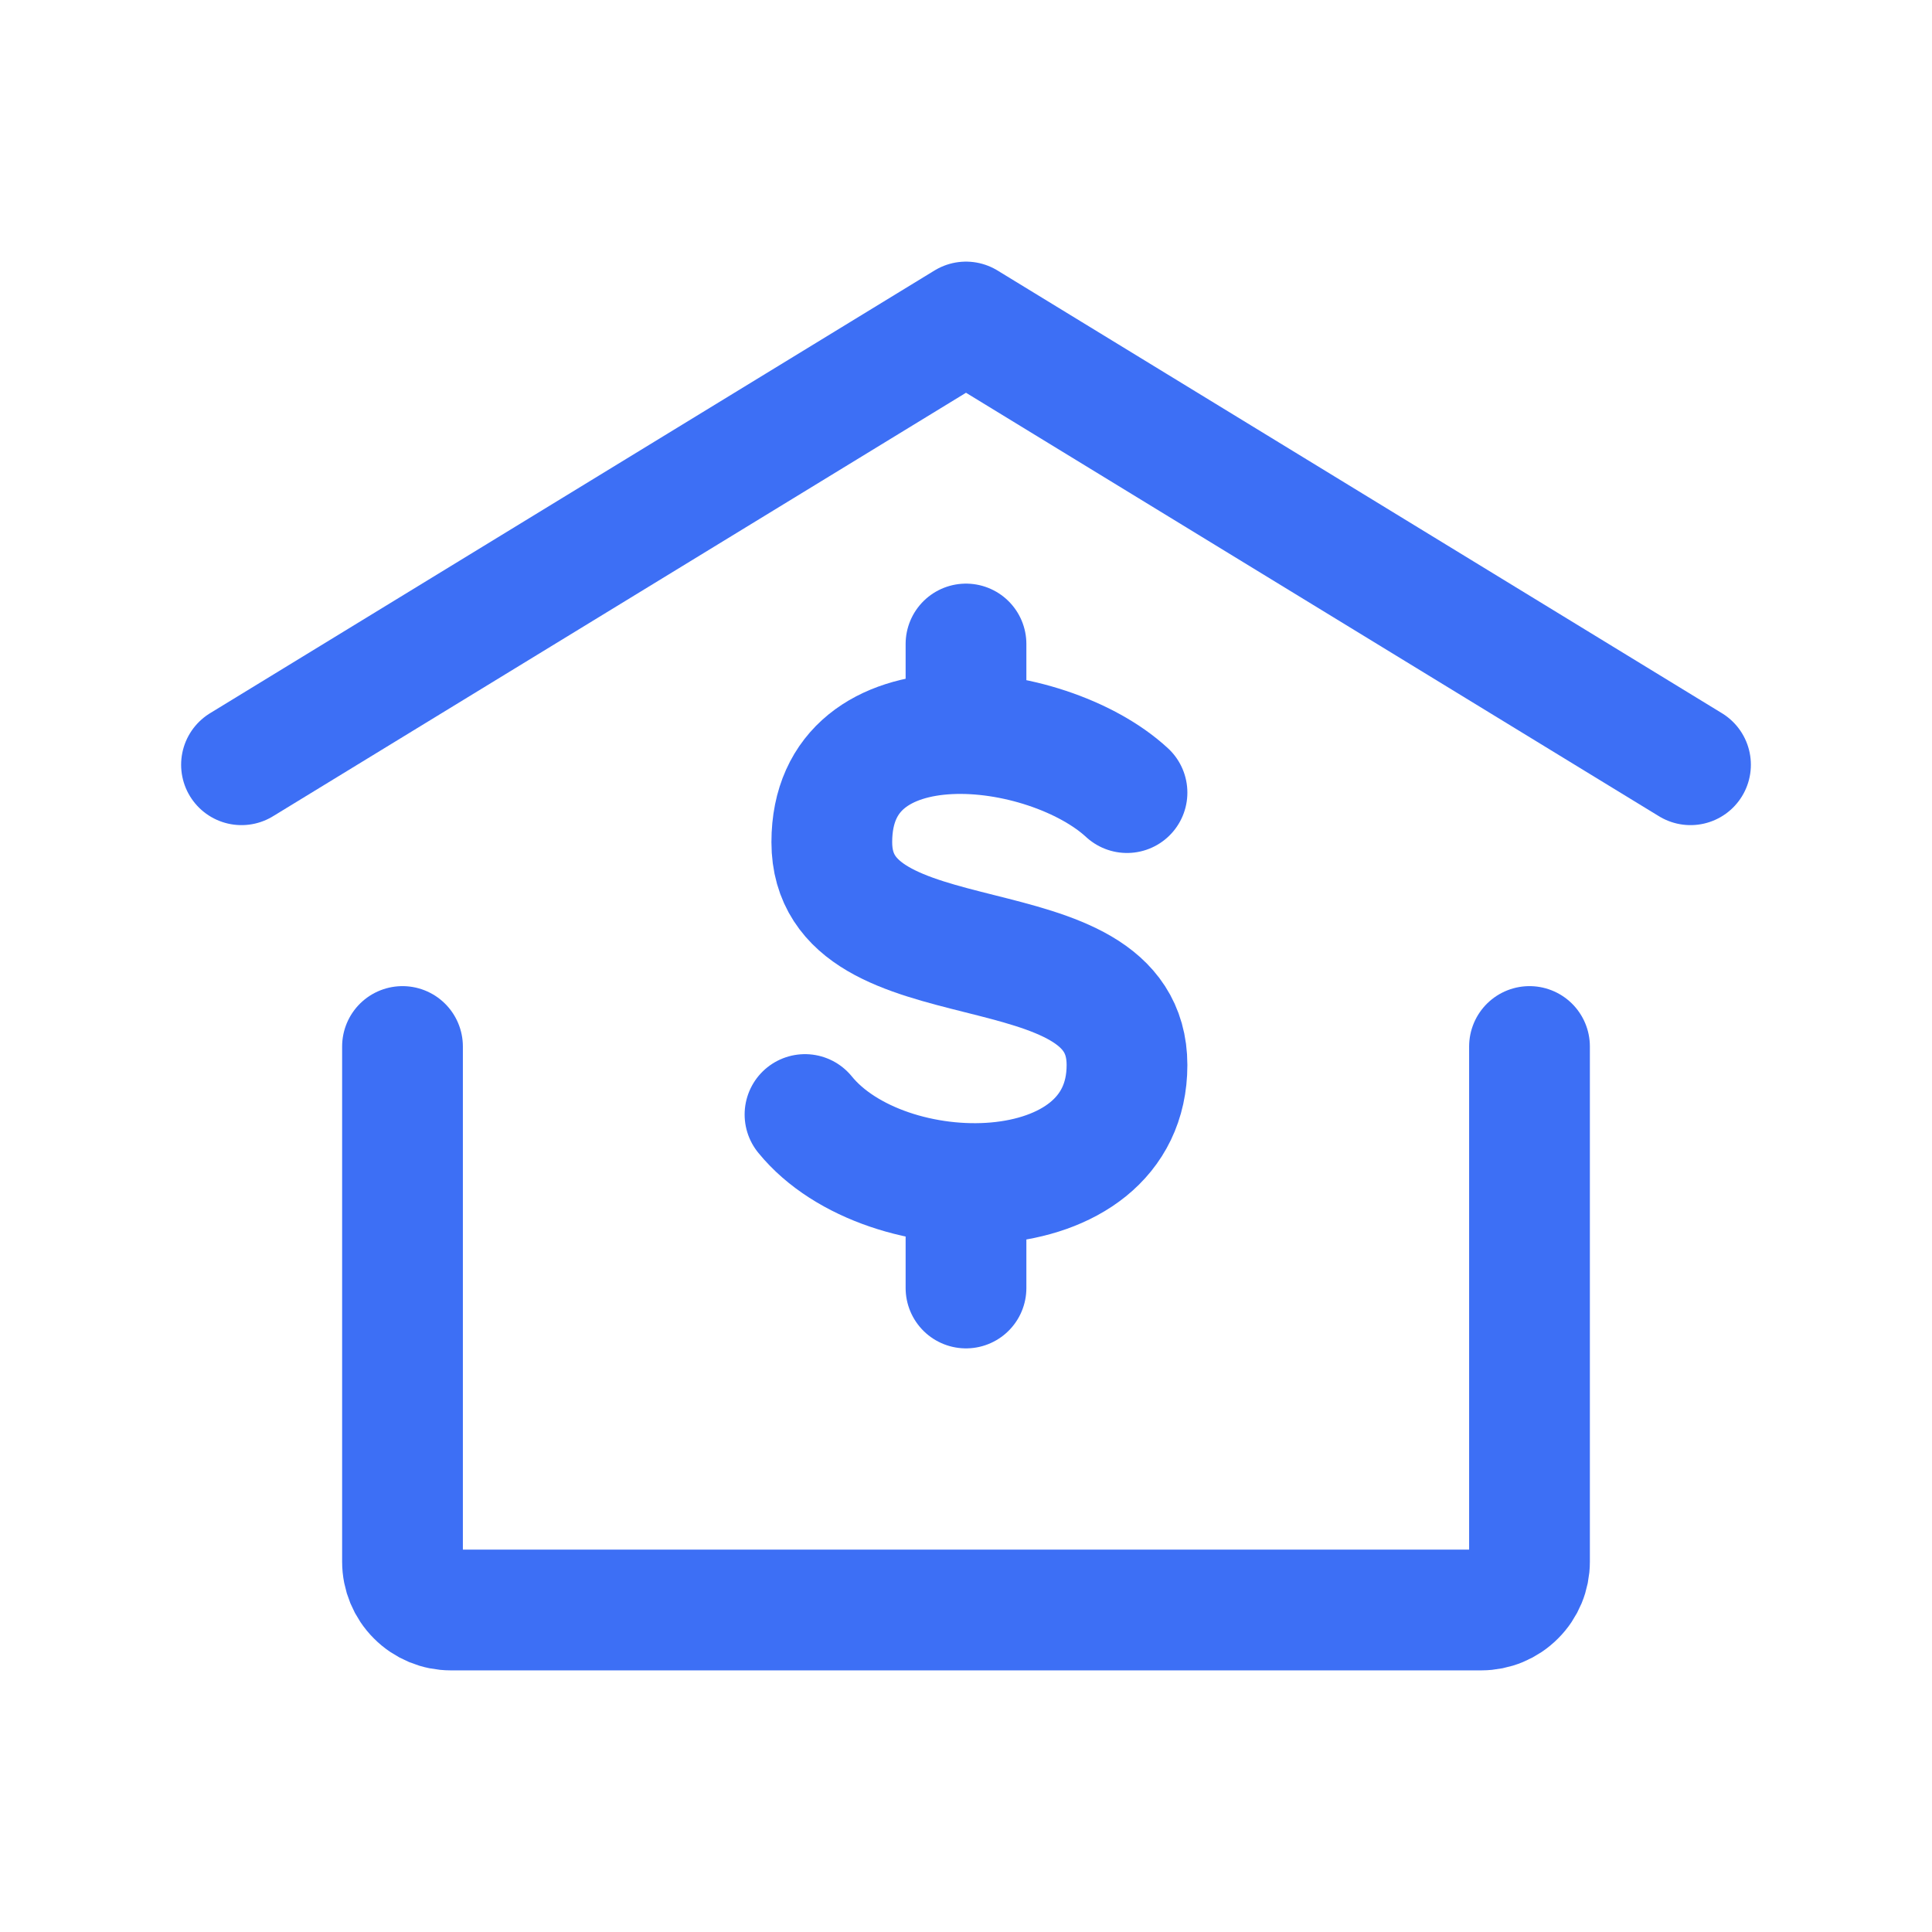
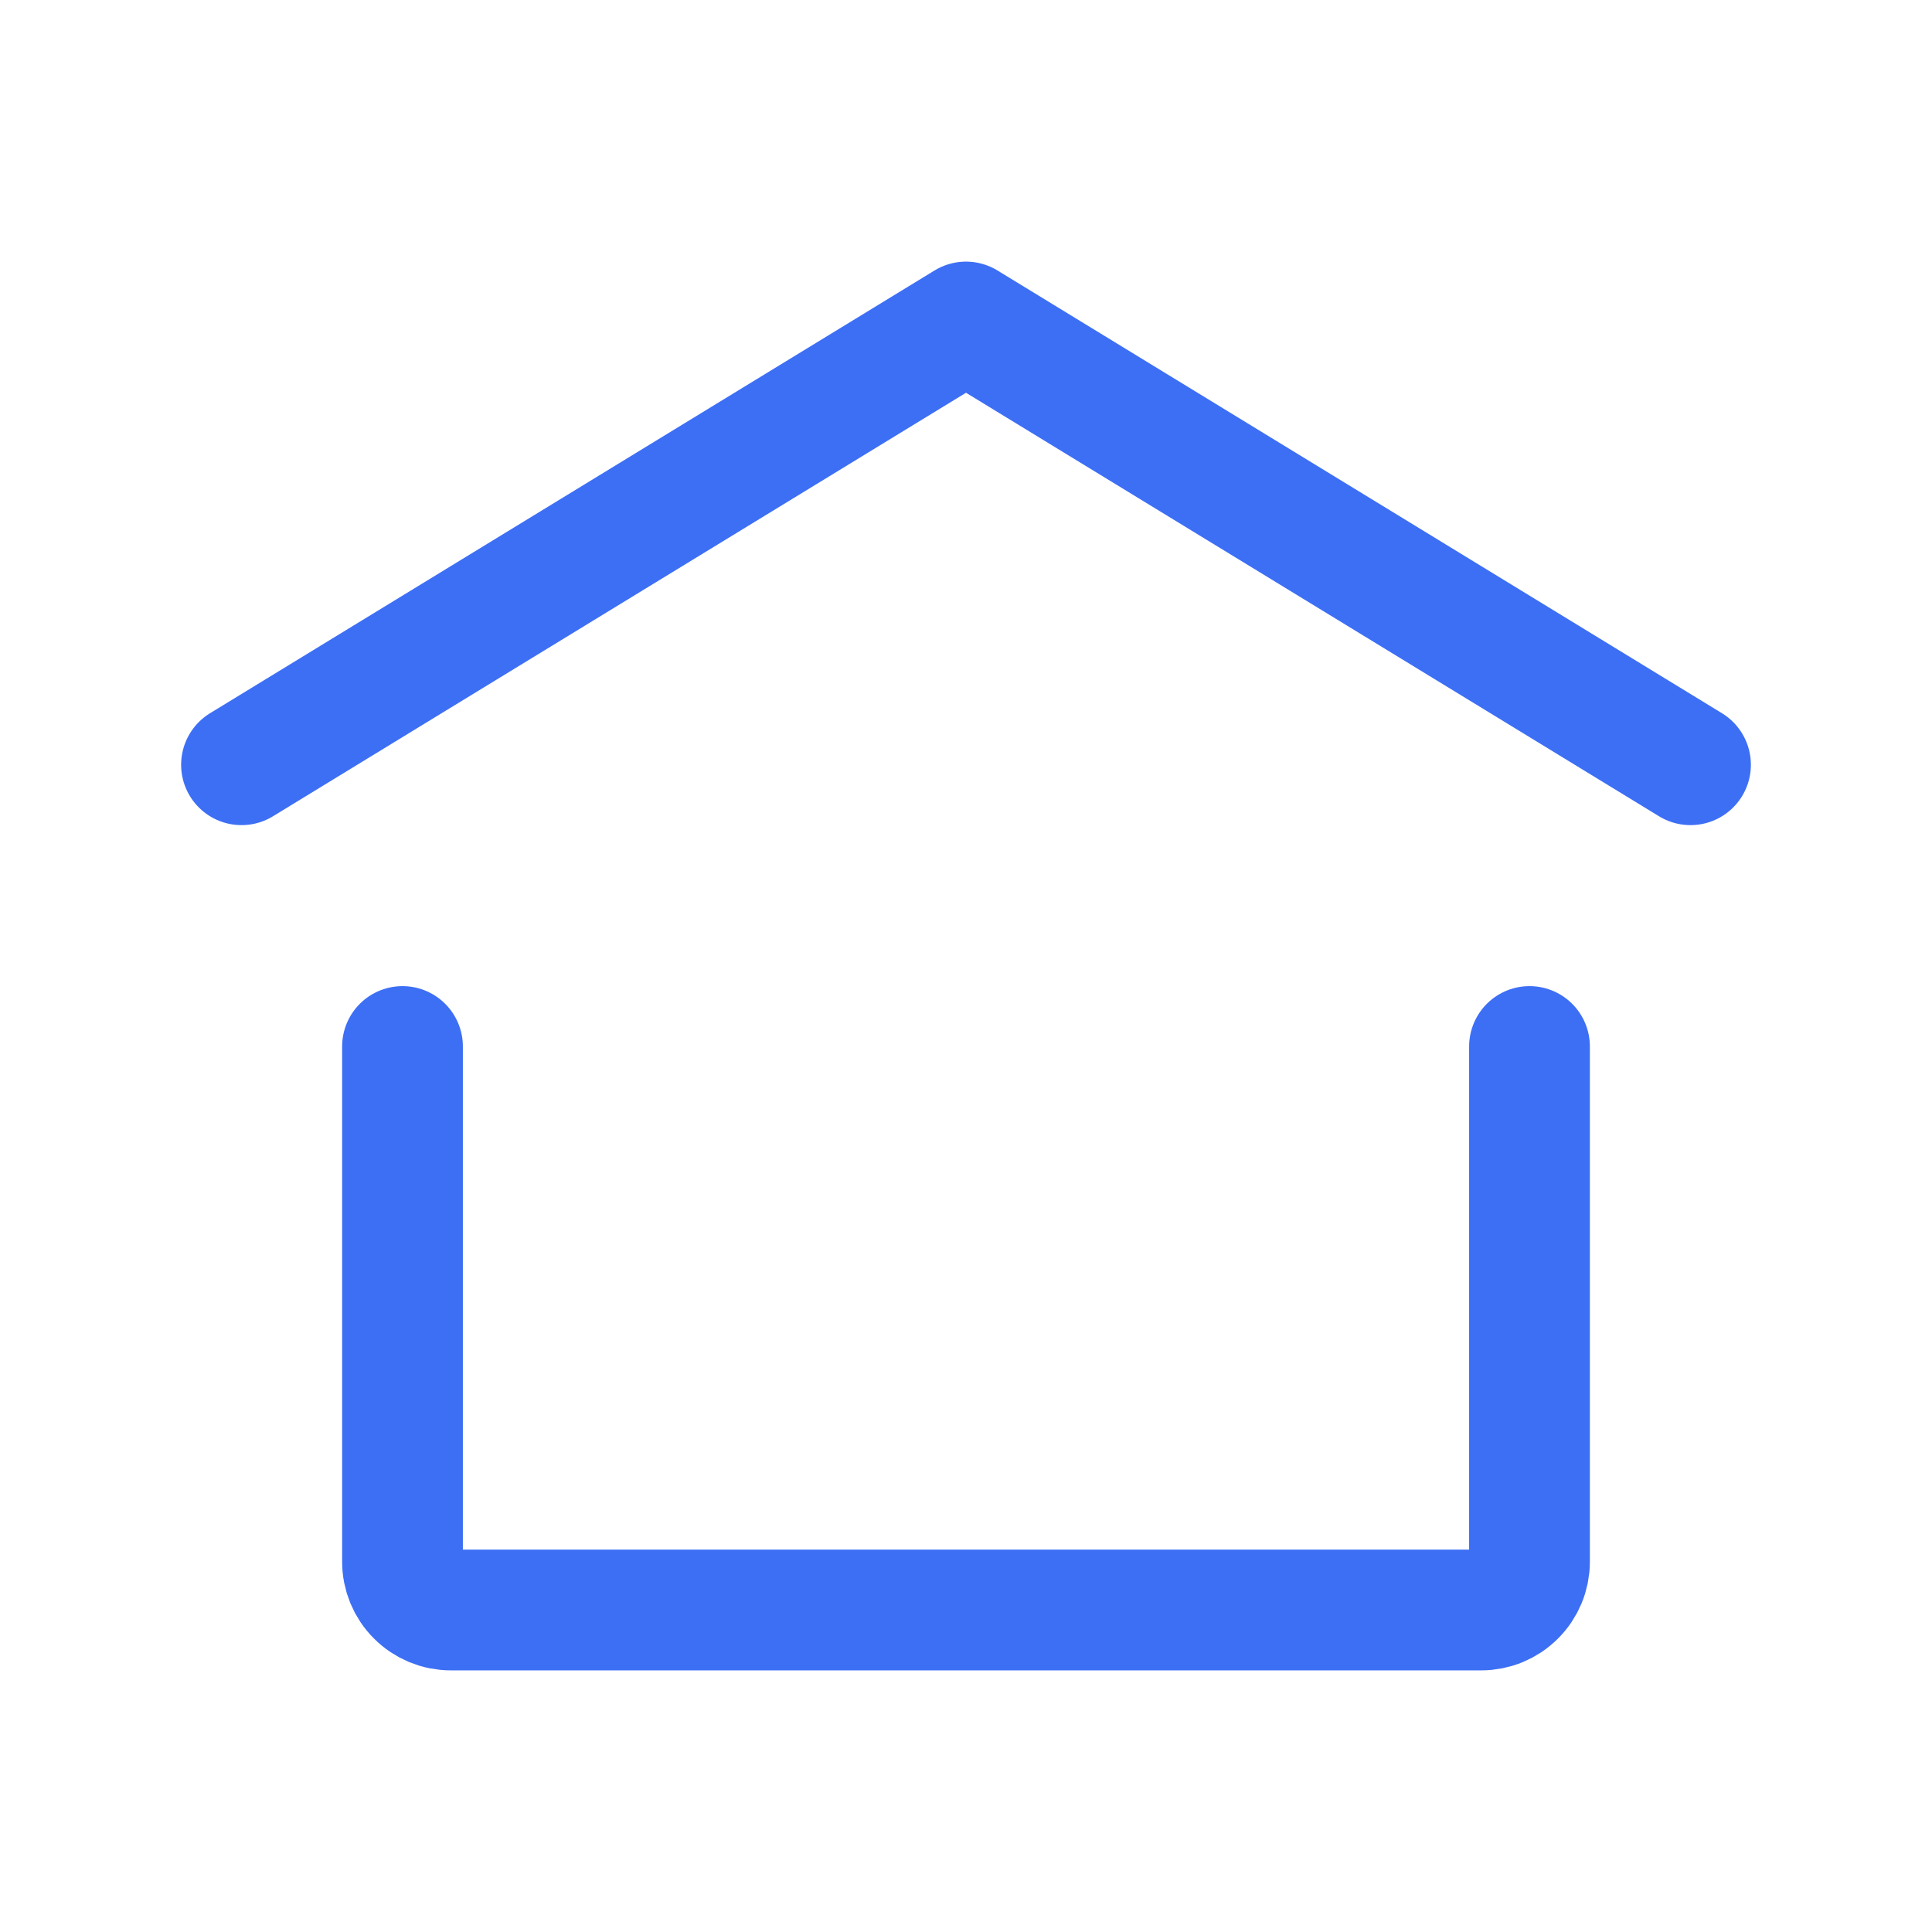
<svg xmlns="http://www.w3.org/2000/svg" width="24" height="24" viewBox="0 0 24 24" fill="none">
  <path d="M3 9.5L12 4L21 9.5M19 13V19.4C19 19.559 18.937 19.712 18.824 19.824C18.712 19.937 18.559 20 18.4 20H5.6C5.441 20 5.288 19.937 5.176 19.824C5.063 19.712 5 19.559 5 19.4V13" stroke="#3D6FF5" stroke-width="1.5" stroke-linecap="round" stroke-linejoin="round" />
-   <path d="M14 9.846C13 8.923 10.333 8.616 10.333 10.462C10.333 12.308 14 11.385 14 13.23C14 15.075 11 15.076 10 13.845M12 14.702V16M12 9.113V8" stroke="#3D6FF5" stroke-width="1.5" stroke-linecap="round" stroke-linejoin="round" />
</svg>